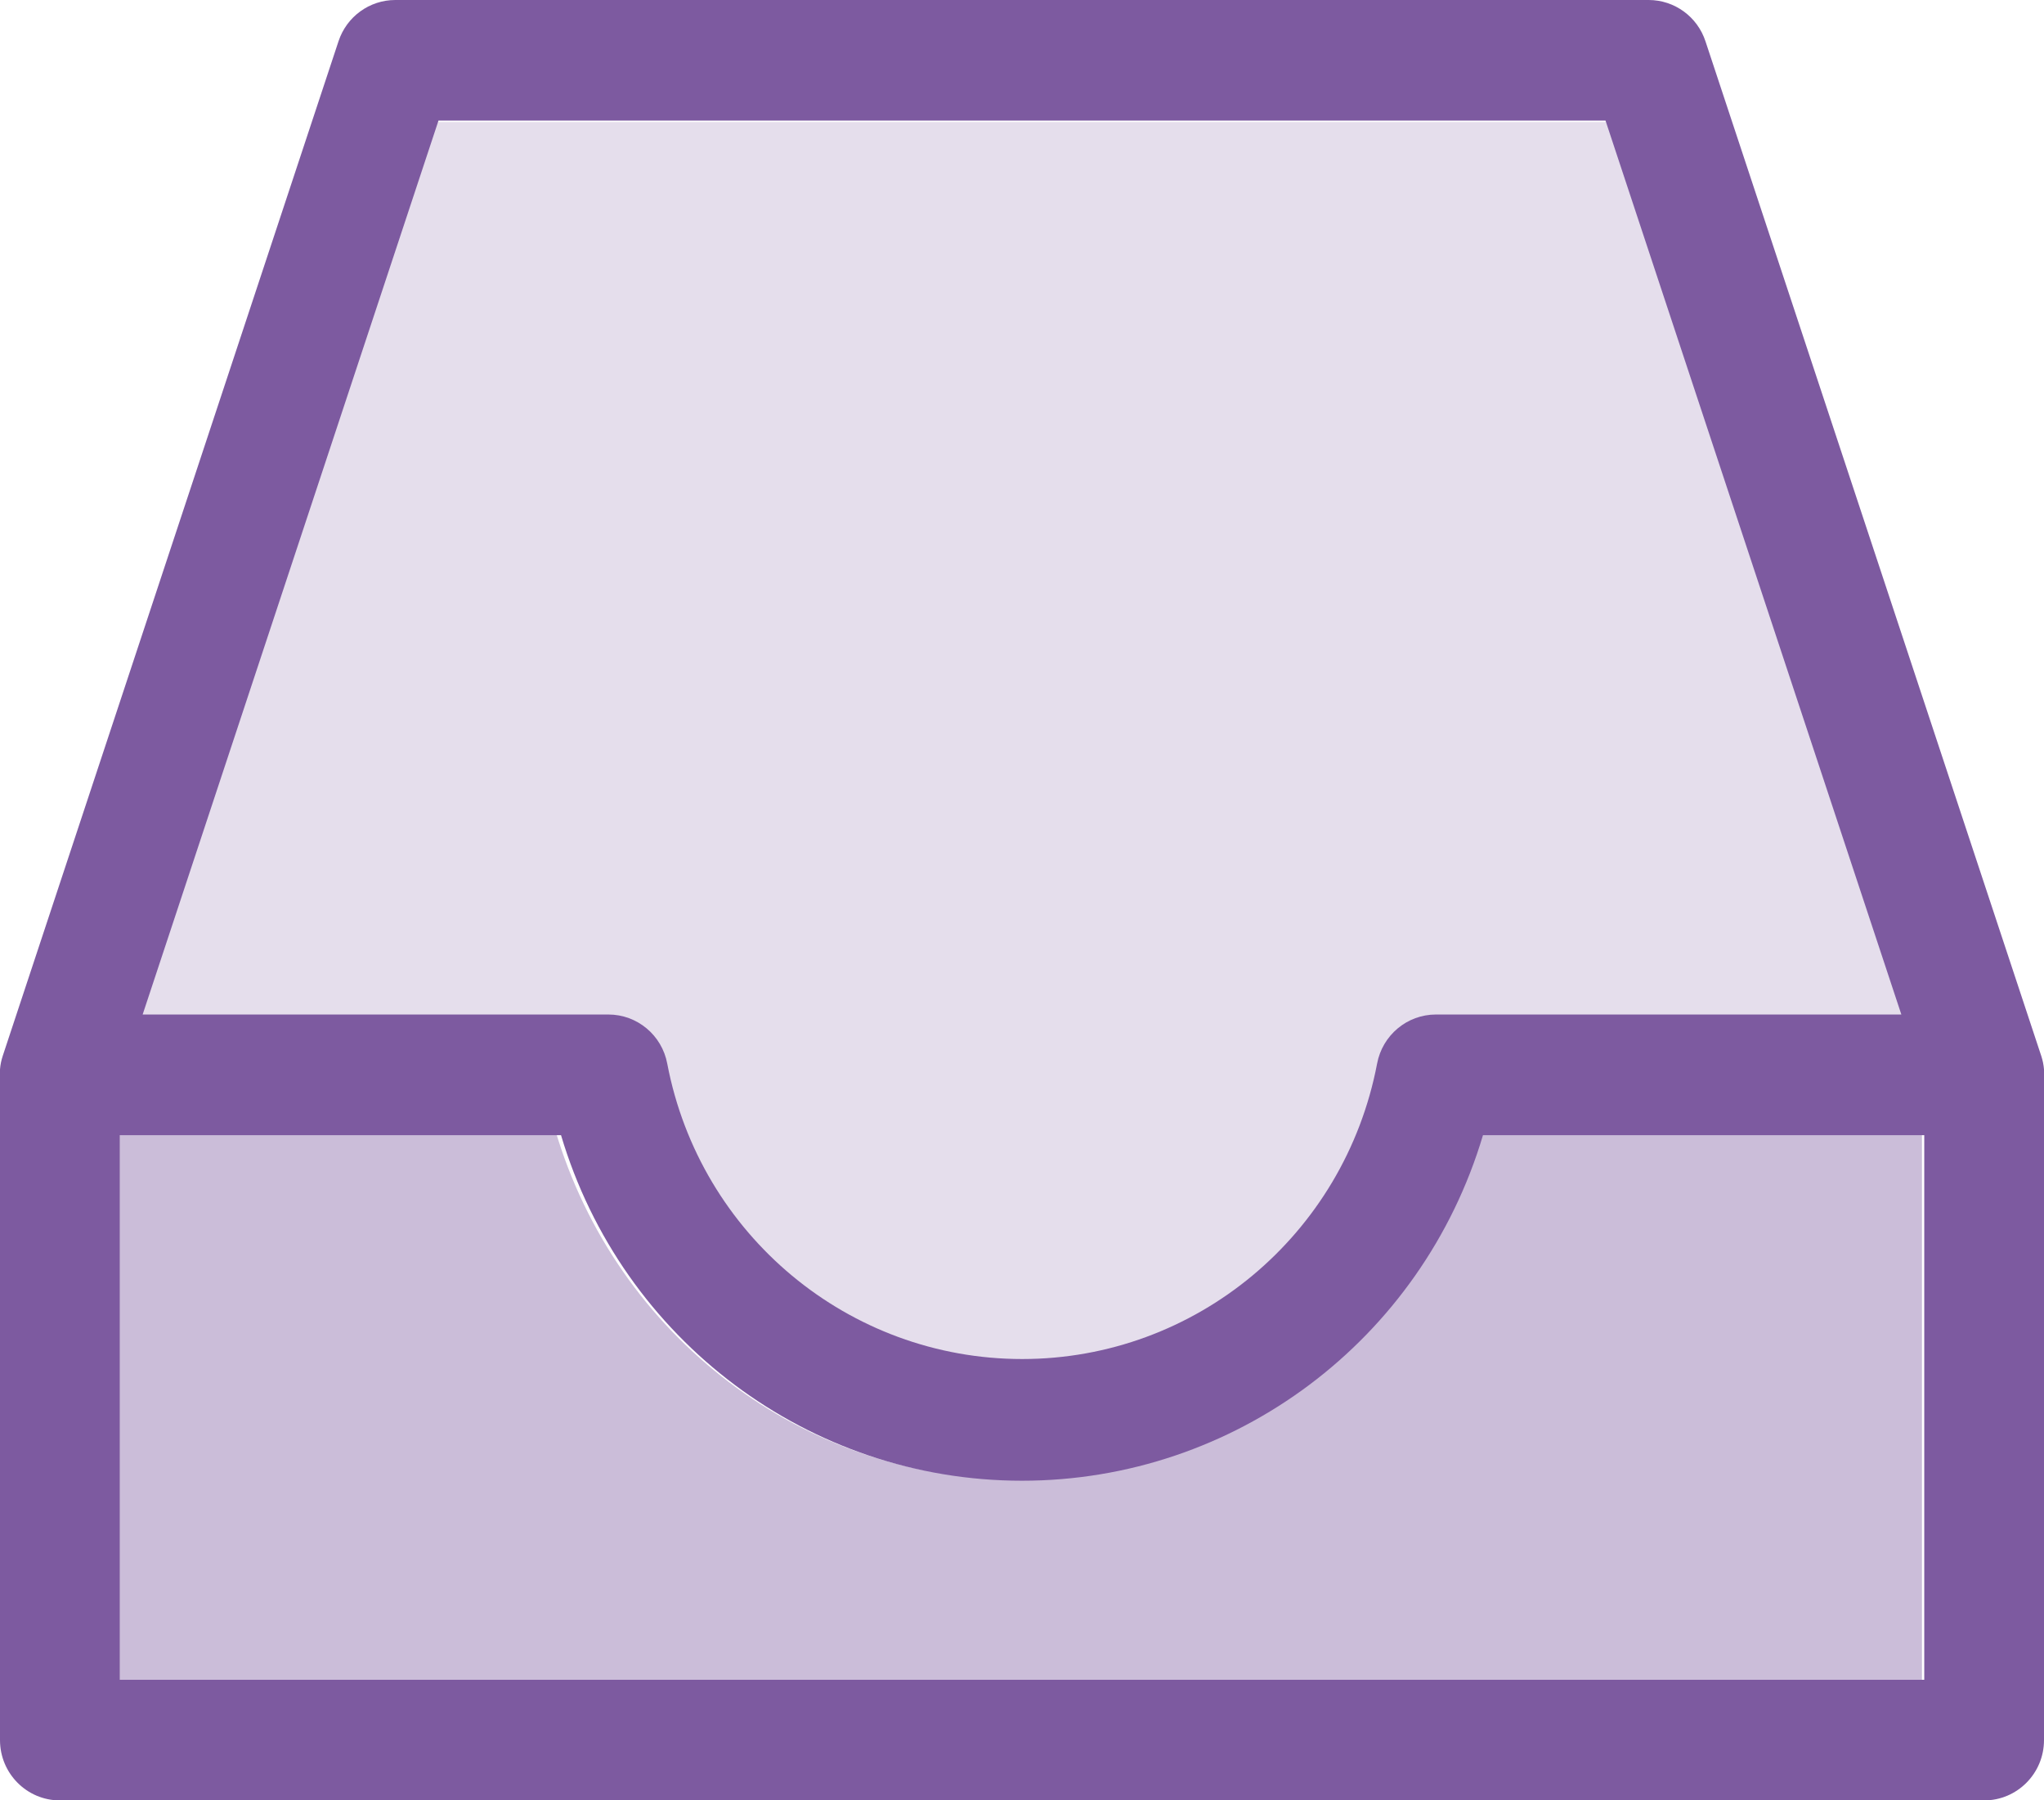
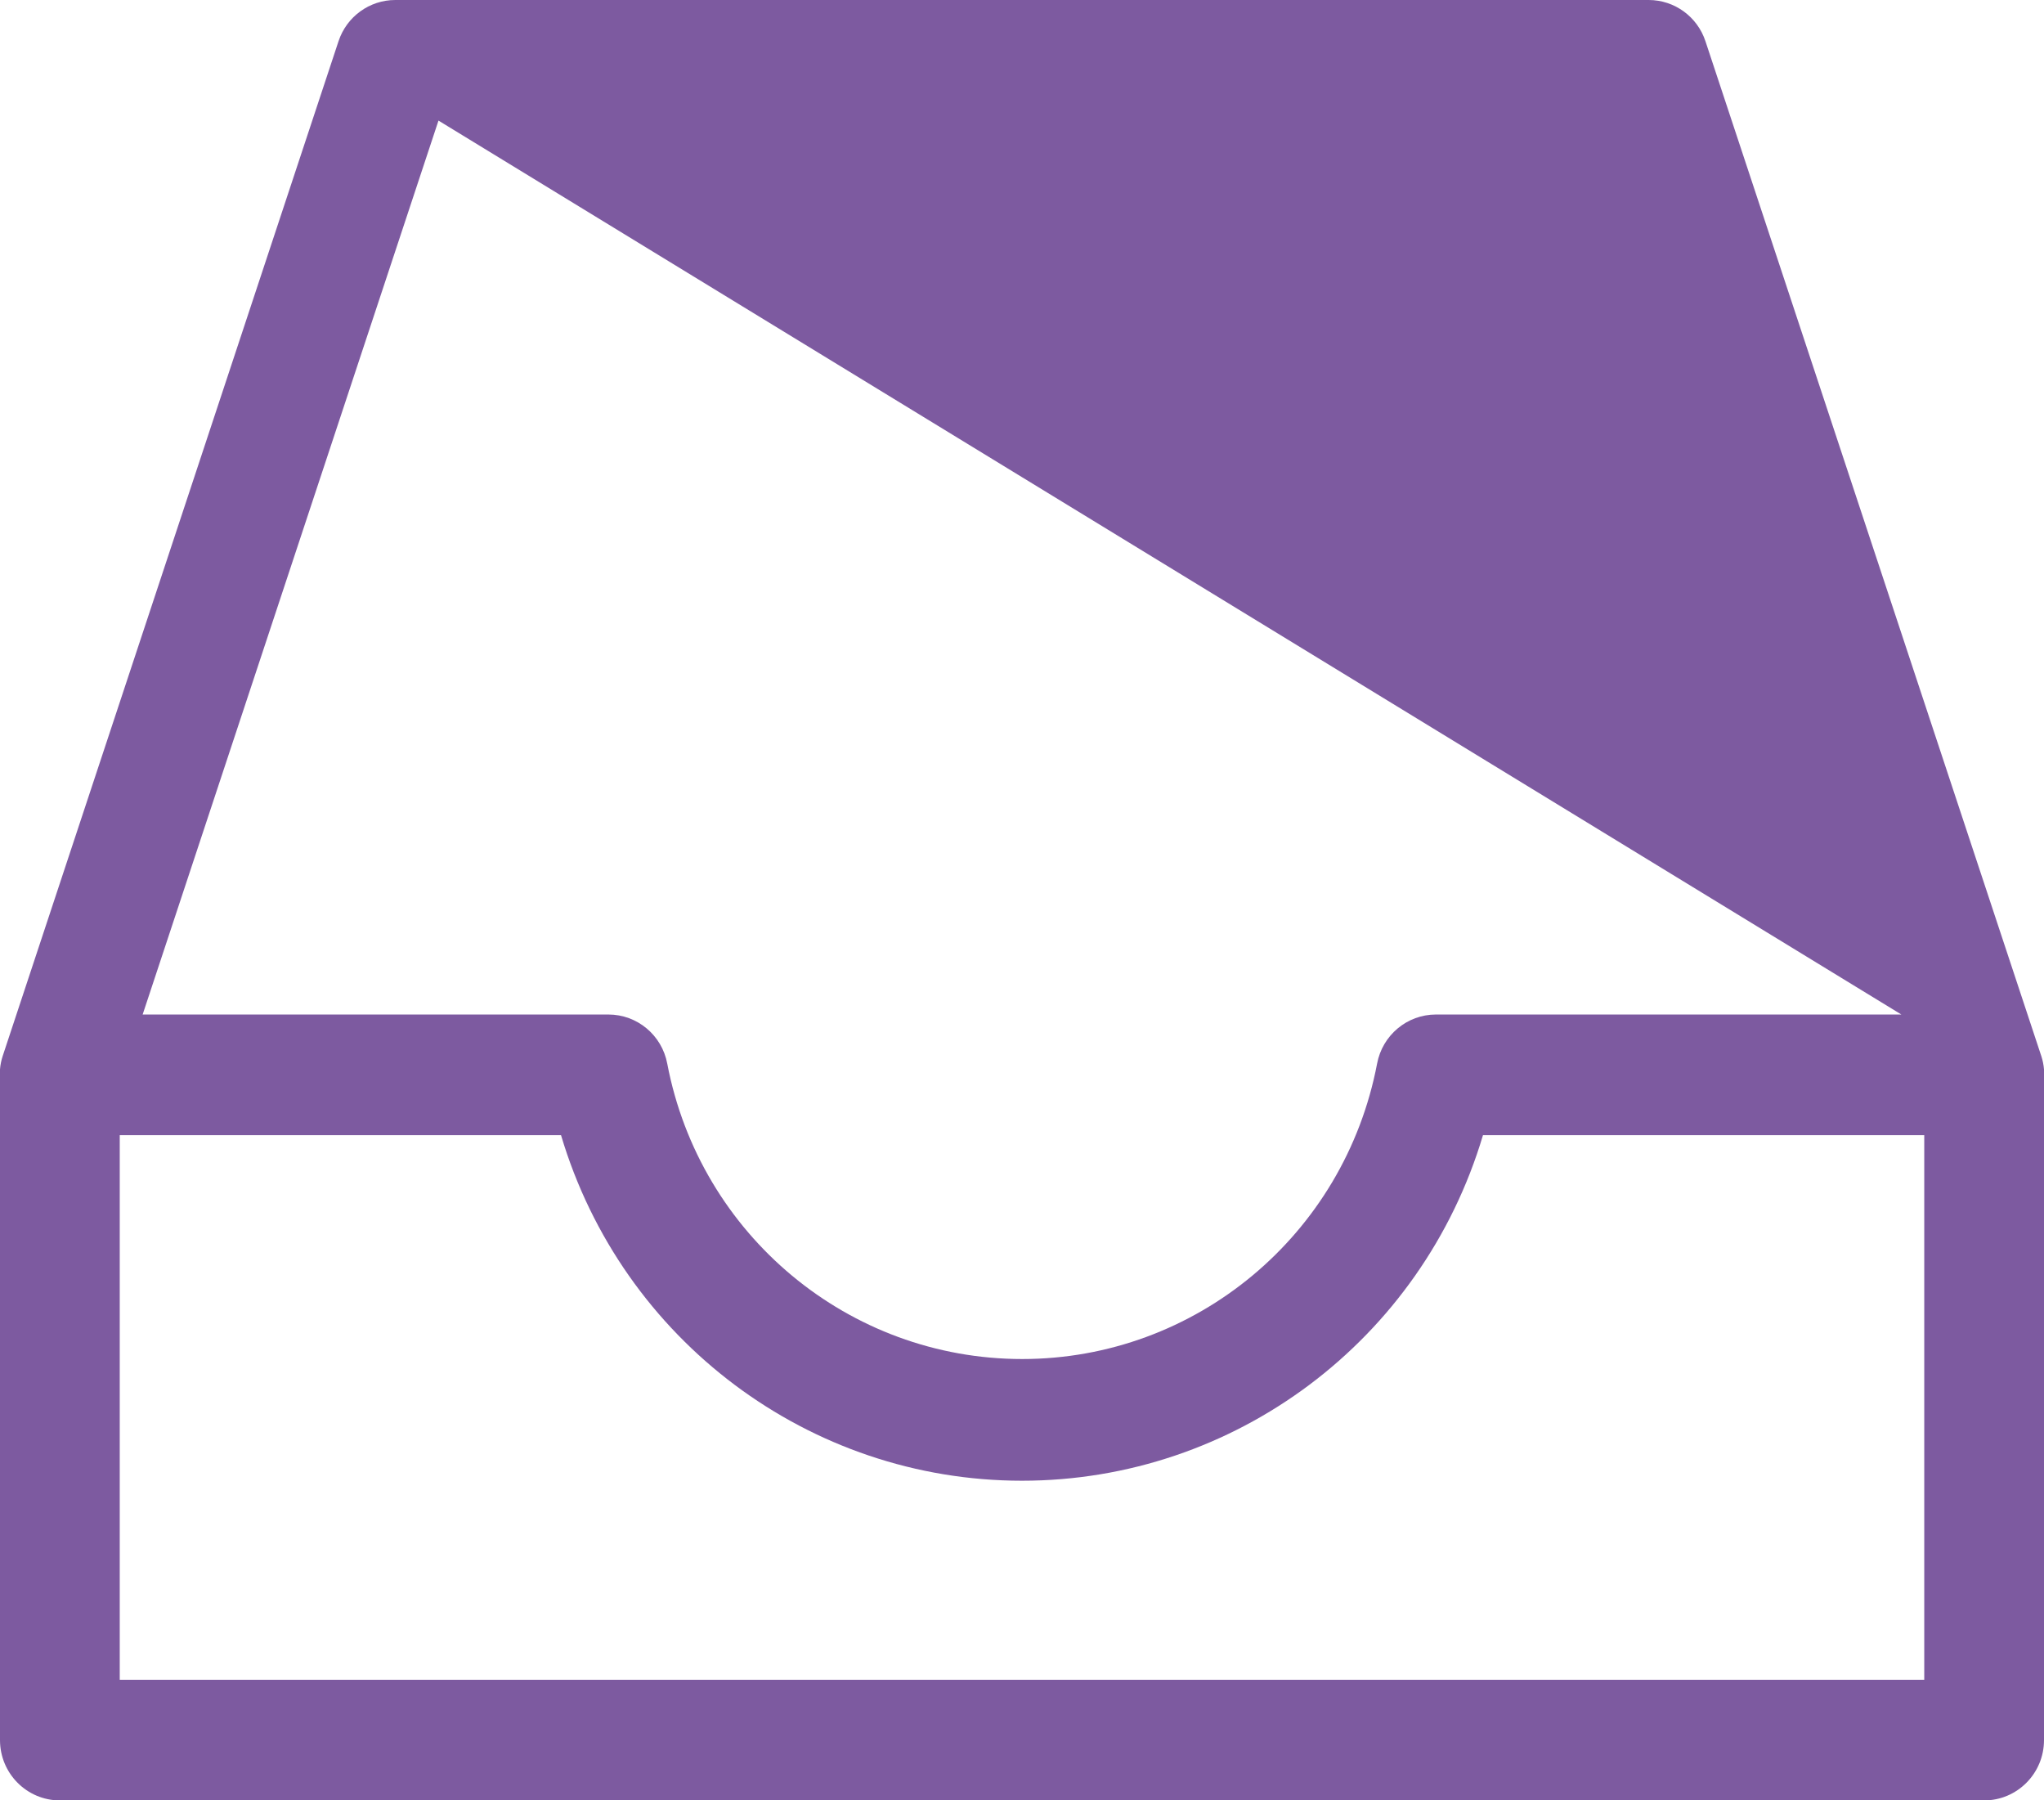
<svg xmlns="http://www.w3.org/2000/svg" width="67px" height="59px" viewBox="0 0 67 59" version="1.1">
  <title>8483F79A-3898-4AE4-AEF9-E47C1938E5B7</title>
  <desc>Created with sketchtool.</desc>
  <g id="Page-1" stroke="none" stroke-width="1" fill="none" fill-rule="evenodd">
    <g id="ominaisuudet" transform="translate(-345, -977)" fill="#7D5AA0">
      <g id="ominaisuudet-lila" transform="translate(345, 735)">
        <g id="lask" transform="translate(0, 242)">
          <g id="noun_out-box_1698632">
-             <path d="M13.924,4 L53.076,4 L63,33.371 L47.386,33.371 C46.42,33.371 45.591,34.05 45.412,34.987 C44.315,40.619 39.319,44.69 33.506,44.69 C27.692,44.69 22.697,40.619 21.599,34.987 C21.421,34.05 20.592,33.371 19.625,33.371 L4,33.371 L13.924,4 Z" id="Path" fill-opacity="0.2" />
-             <path d="M63,55.096 L3.684,55.096 L3.684,37 L18.19,37 C20.196,43.814 26.355,48.482 33.342,48.482 C40.329,48.482 46.488,43.814 48.494,37 L63,37 L63,55.096 Z" id="Path" fill-opacity="0.4" />
-             <path d="M67,35.118 C67,35.092 67,35.07 67,35.044 C66.988,34.897 66.959,34.752 66.913,34.612 L55.904,1.355 C55.639,0.547 54.889,0.001 54.043,0 L12.957,0 C12.112,0 11.362,0.545 11.096,1.352 L0.09,34.601 C0.042,34.745 0.012,34.893 0,35.044 C0,35.07 0,35.092 0,35.118 C0,35.143 0,35.188 0,35.225 L0,57.024 C0,58.115 0.879,59 1.962,59 L65.038,59 C66.121,59 67,58.115 67,57.024 L67,35.225 C67,35.188 67,35.154 67,35.118 Z M14.373,3.952 L52.627,3.952 L62.324,33.246 L47.068,33.246 C46.124,33.246 45.314,33.923 45.139,34.858 C44.067,40.475 39.186,44.536 33.506,44.536 C27.825,44.536 22.944,40.475 21.872,34.858 C21.698,33.923 20.887,33.246 19.943,33.246 L4.676,33.246 L14.373,3.952 Z M63.075,55.048 L3.925,55.048 L3.925,37.201 L18.39,37.201 C20.391,43.922 26.533,48.524 33.5,48.524 C40.467,48.524 46.609,43.922 48.61,37.201 L63.075,37.201 L63.075,55.048 Z" id="Shape" fill-rule="nonzero" />
+             <path d="M67,35.118 C67,35.092 67,35.07 67,35.044 C66.988,34.897 66.959,34.752 66.913,34.612 L55.904,1.355 C55.639,0.547 54.889,0.001 54.043,0 L12.957,0 C12.112,0 11.362,0.545 11.096,1.352 L0.09,34.601 C0.042,34.745 0.012,34.893 0,35.044 C0,35.07 0,35.092 0,35.118 C0,35.143 0,35.188 0,35.225 L0,57.024 C0,58.115 0.879,59 1.962,59 L65.038,59 C66.121,59 67,58.115 67,57.024 L67,35.225 C67,35.188 67,35.154 67,35.118 Z M14.373,3.952 L62.324,33.246 L47.068,33.246 C46.124,33.246 45.314,33.923 45.139,34.858 C44.067,40.475 39.186,44.536 33.506,44.536 C27.825,44.536 22.944,40.475 21.872,34.858 C21.698,33.923 20.887,33.246 19.943,33.246 L4.676,33.246 L14.373,3.952 Z M63.075,55.048 L3.925,55.048 L3.925,37.201 L18.39,37.201 C20.391,43.922 26.533,48.524 33.5,48.524 C40.467,48.524 46.609,43.922 48.61,37.201 L63.075,37.201 L63.075,55.048 Z" id="Shape" fill-rule="nonzero" />
          </g>
        </g>
      </g>
    </g>
  </g>
</svg>